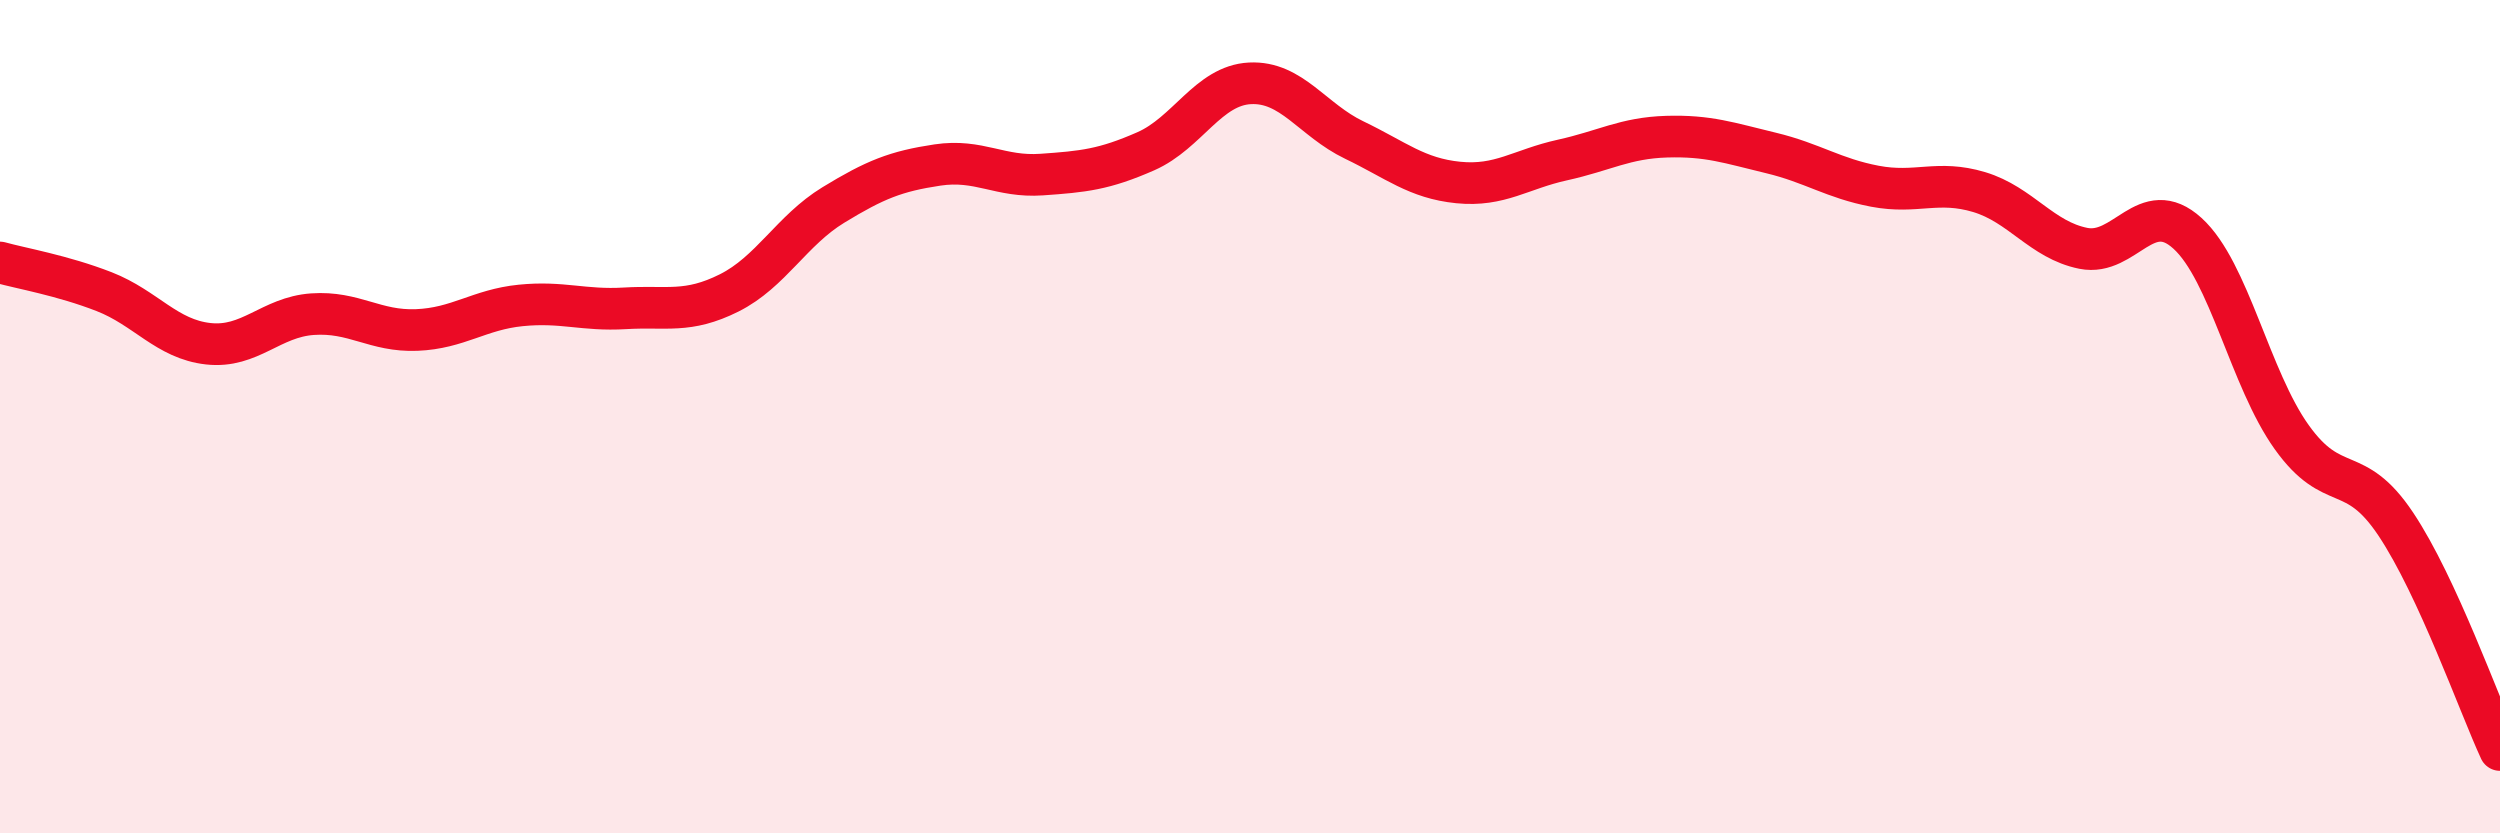
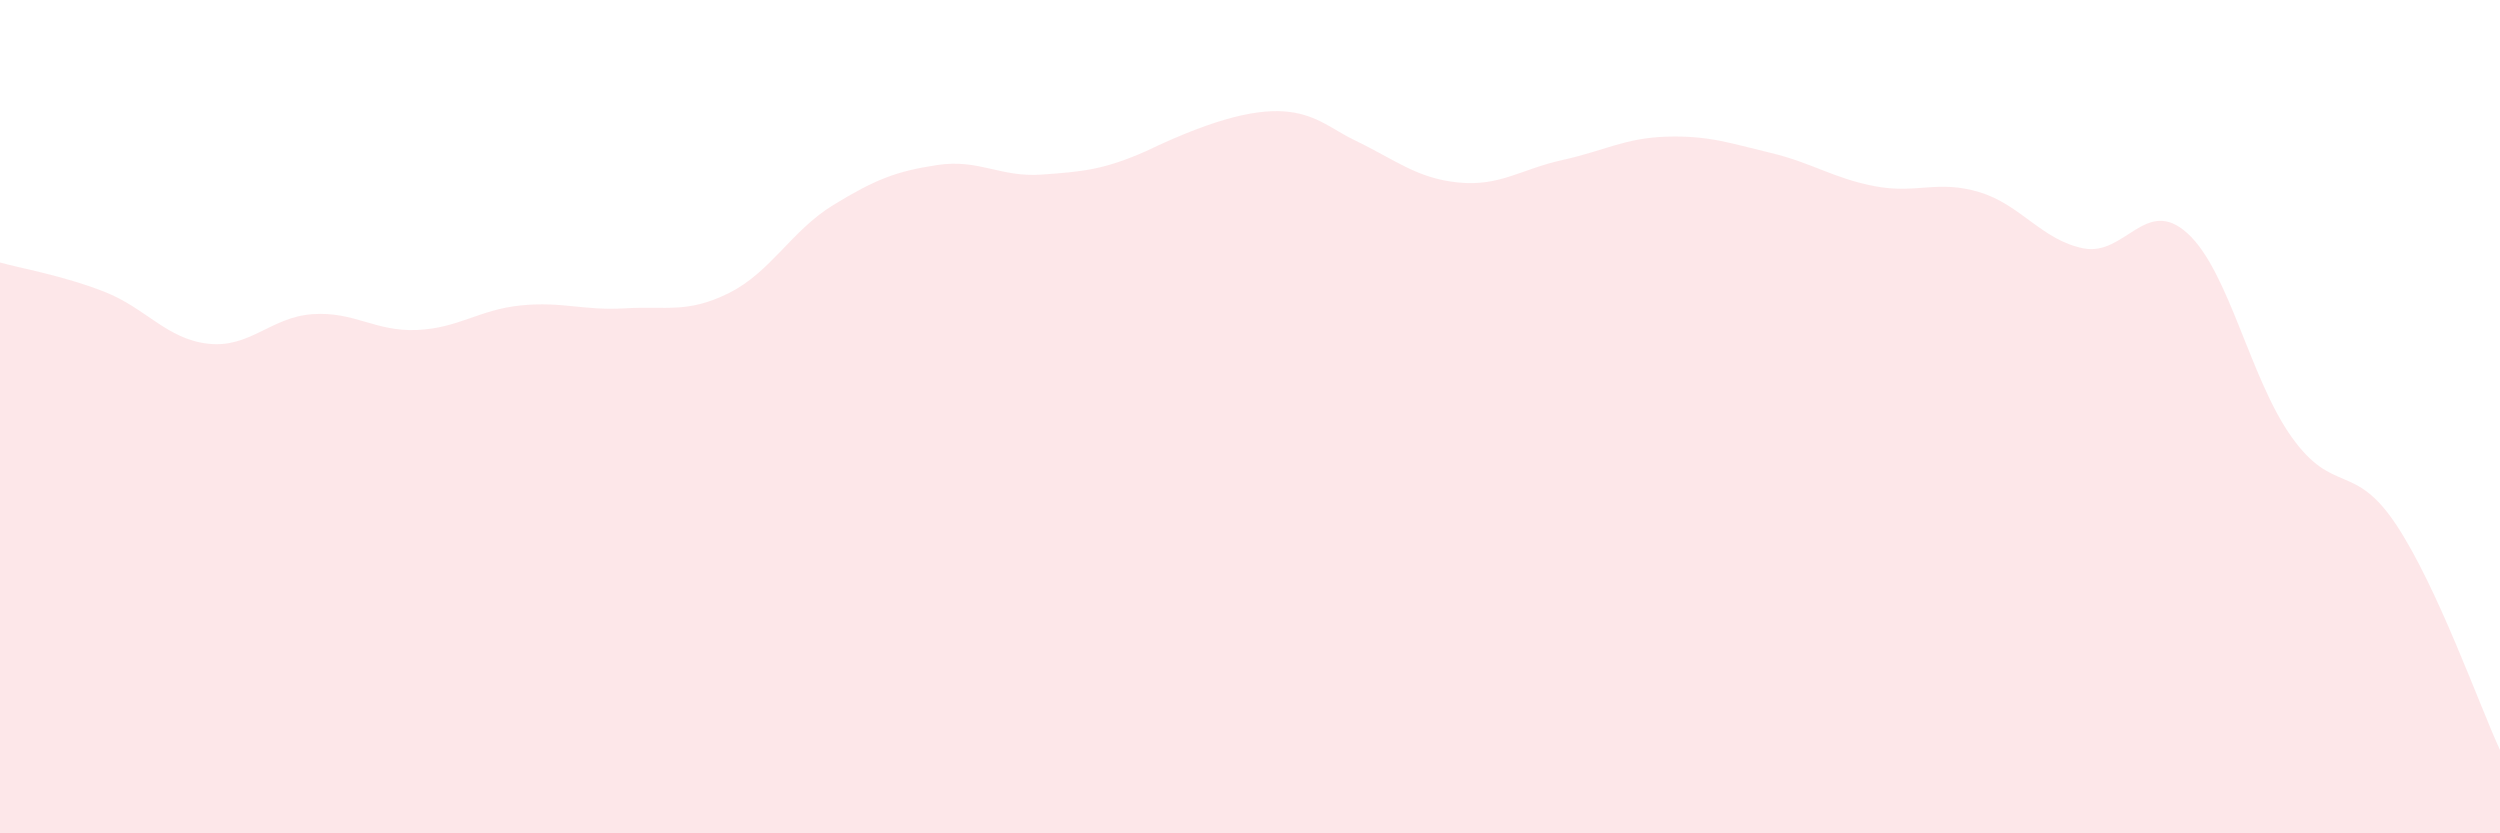
<svg xmlns="http://www.w3.org/2000/svg" width="60" height="20" viewBox="0 0 60 20">
-   <path d="M 0,6.3 C 0.5,6.44 1.5,6.61 2.5,7 C 3.5,7.39 4,8.14 5,8.25 C 6,8.36 6.5,7.61 7.5,7.54 C 8.5,7.47 9,7.96 10,7.92 C 11,7.88 11.5,7.43 12.5,7.33 C 13.5,7.23 14,7.46 15,7.4 C 16,7.34 16.5,7.53 17.5,7.03 C 18.5,6.53 19,5.53 20,4.92 C 21,4.31 21.5,4.11 22.5,3.96 C 23.5,3.81 24,4.26 25,4.19 C 26,4.12 26.5,4.07 27.5,3.63 C 28.5,3.19 29,2.05 30,2 C 31,1.95 31.5,2.88 32.5,3.36 C 33.5,3.84 34,4.28 35,4.38 C 36,4.48 36.5,4.06 37.5,3.84 C 38.5,3.62 39,3.31 40,3.28 C 41,3.25 41.5,3.43 42.5,3.67 C 43.5,3.91 44,4.28 45,4.47 C 46,4.66 46.5,4.31 47.5,4.61 C 48.5,4.91 49,5.76 50,5.96 C 51,6.16 51.5,4.69 52.5,5.6 C 53.5,6.51 54,9.09 55,10.49 C 56,11.89 56.5,11.08 57.5,12.58 C 58.5,14.08 59.5,16.92 60,18L60 20L0 20Z" fill="#EB0A25" opacity="0.1" stroke-linecap="round" stroke-linejoin="round" />
-   <path d="M 0,6.3 C 0.5,6.44 1.5,6.61 2.5,7 C 3.5,7.39 4,8.14 5,8.25 C 6,8.36 6.5,7.61 7.5,7.54 C 8.5,7.47 9,7.96 10,7.92 C 11,7.88 11.5,7.43 12.5,7.33 C 13.5,7.23 14,7.46 15,7.4 C 16,7.34 16.5,7.53 17.5,7.03 C 18.5,6.53 19,5.53 20,4.92 C 21,4.31 21.5,4.11 22.5,3.96 C 23.5,3.81 24,4.26 25,4.19 C 26,4.12 26.5,4.07 27.5,3.63 C 28.5,3.19 29,2.05 30,2 C 31,1.95 31.5,2.88 32.5,3.36 C 33.5,3.84 34,4.28 35,4.38 C 36,4.48 36.5,4.06 37.5,3.84 C 38.5,3.62 39,3.31 40,3.28 C 41,3.25 41.5,3.43 42.5,3.67 C 43.5,3.91 44,4.28 45,4.47 C 46,4.66 46.5,4.31 47.5,4.61 C 48.5,4.91 49,5.76 50,5.96 C 51,6.16 51.5,4.69 52.5,5.6 C 53.5,6.51 54,9.09 55,10.49 C 56,11.89 56.5,11.08 57.5,12.58 C 58.5,14.08 59.5,16.92 60,18" stroke="#EB0A25" stroke-width="1" fill="none" stroke-linecap="round" stroke-linejoin="round" />
+   <path d="M 0,6.3 C 0.5,6.44 1.5,6.61 2.5,7 C 3.5,7.39 4,8.14 5,8.25 C 6,8.36 6.5,7.61 7.5,7.54 C 8.5,7.47 9,7.96 10,7.92 C 11,7.88 11.5,7.43 12.5,7.33 C 13.5,7.23 14,7.46 15,7.4 C 16,7.34 16.5,7.53 17.5,7.03 C 18.5,6.53 19,5.53 20,4.92 C 21,4.31 21.5,4.11 22.5,3.96 C 23.5,3.81 24,4.26 25,4.19 C 26,4.12 26.5,4.07 27.5,3.63 C 31,1.95 31.5,2.88 32.5,3.36 C 33.5,3.84 34,4.28 35,4.38 C 36,4.48 36.5,4.06 37.5,3.84 C 38.5,3.62 39,3.31 40,3.28 C 41,3.25 41.5,3.43 42.5,3.67 C 43.5,3.91 44,4.28 45,4.47 C 46,4.66 46.5,4.31 47.5,4.61 C 48.5,4.91 49,5.76 50,5.96 C 51,6.16 51.5,4.69 52.5,5.6 C 53.5,6.51 54,9.09 55,10.49 C 56,11.89 56.5,11.08 57.5,12.58 C 58.5,14.08 59.5,16.92 60,18L60 20L0 20Z" fill="#EB0A25" opacity="0.1" stroke-linecap="round" stroke-linejoin="round" />
</svg>